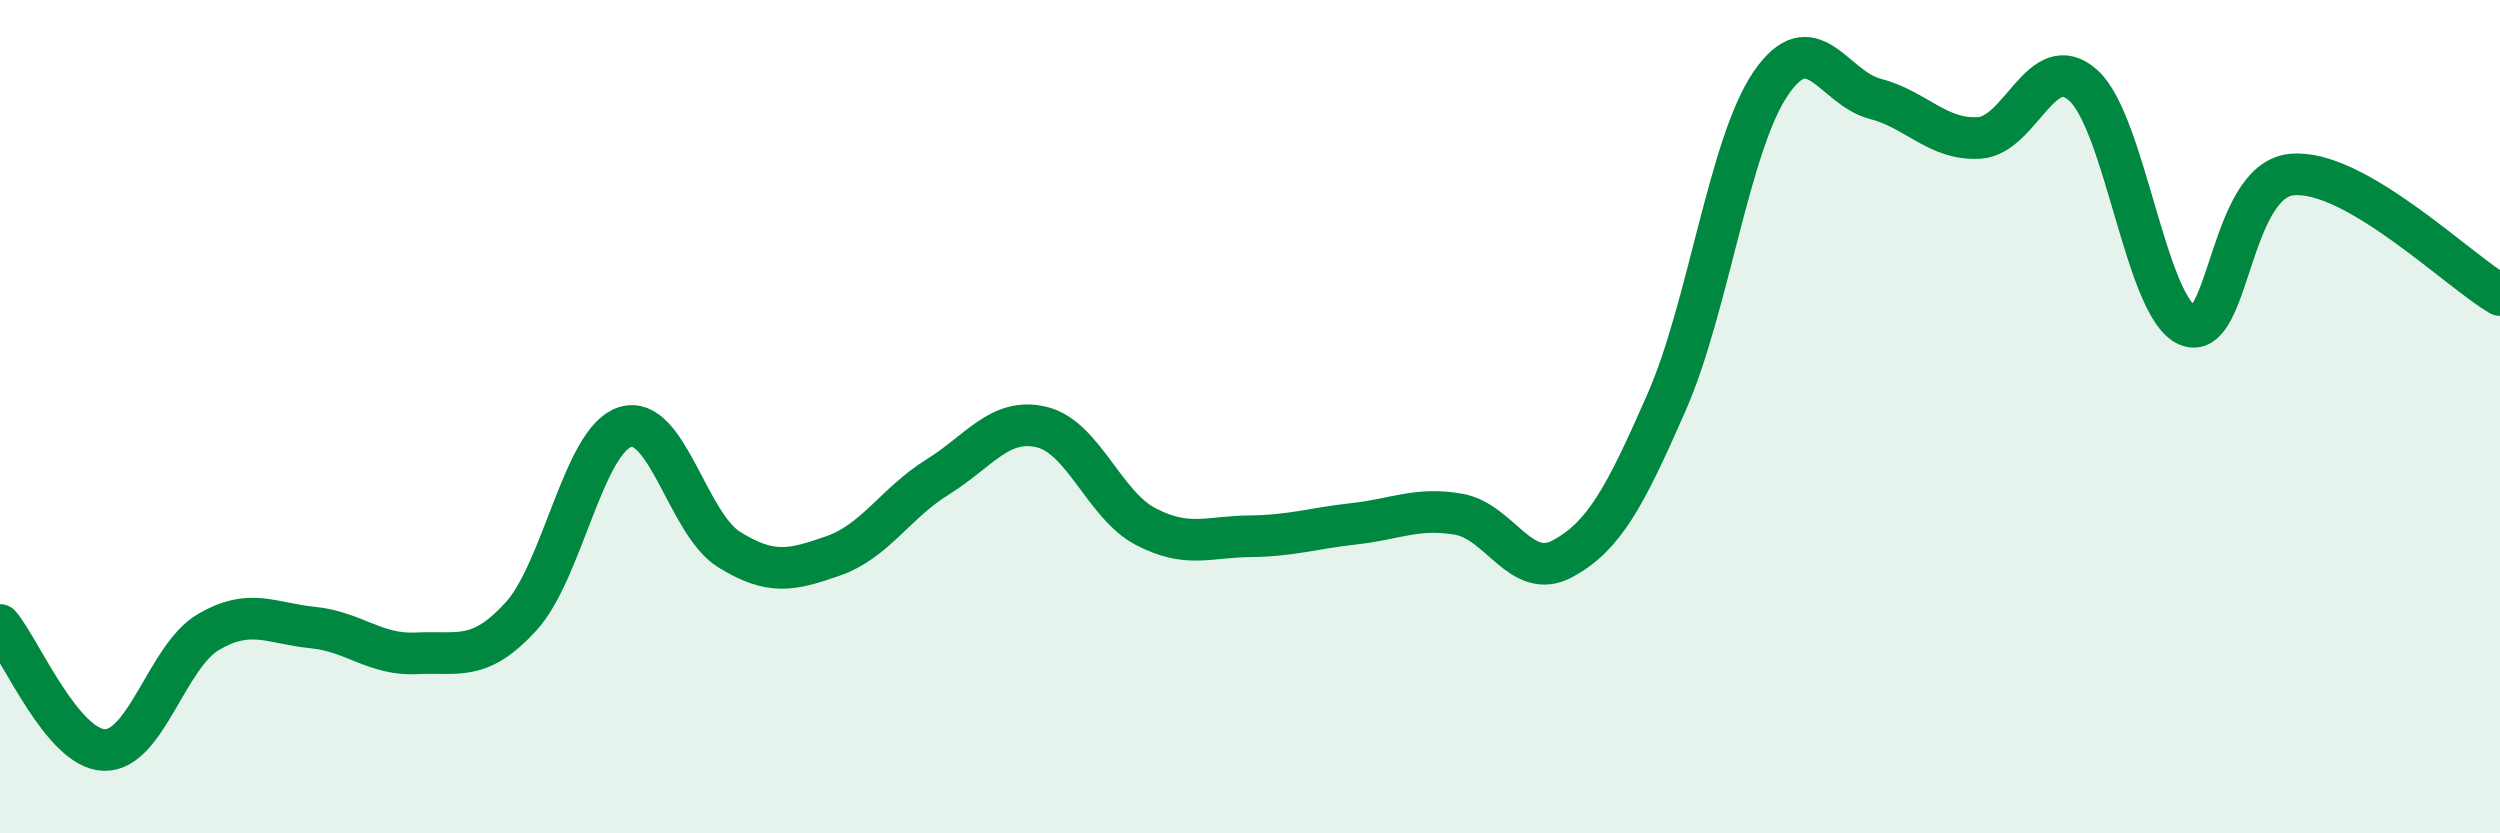
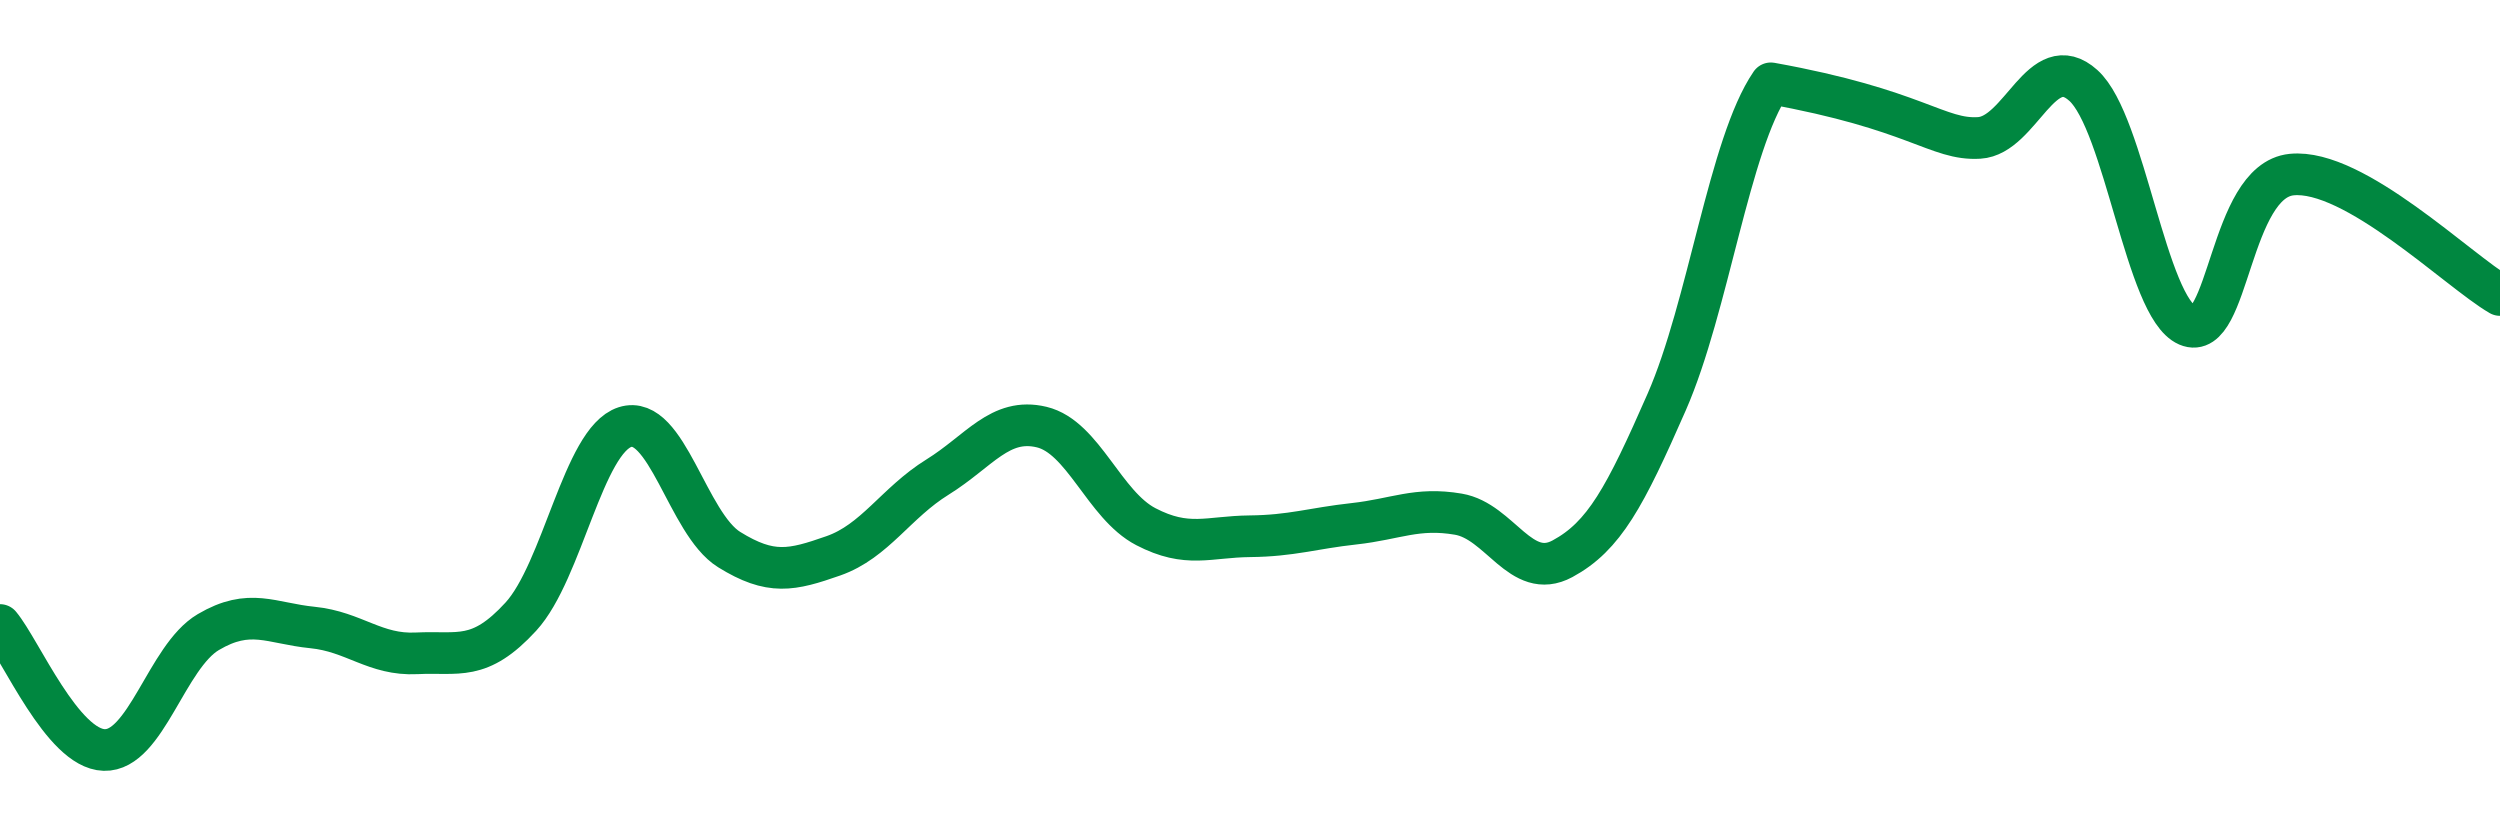
<svg xmlns="http://www.w3.org/2000/svg" width="60" height="20" viewBox="0 0 60 20">
-   <path d="M 0,15 C 0.5,15.6 1.5,17.97 2.5,18 C 3.5,18.03 4,15.76 5,15.17 C 6,14.58 6.5,14.96 7.5,15.06 C 8.5,15.16 9,15.73 10,15.68 C 11,15.63 11.5,15.89 12.5,14.8 C 13.5,13.71 14,10.57 15,10.25 C 16,9.93 16.5,12.57 17.5,13.19 C 18.5,13.81 19,13.69 20,13.34 C 21,12.99 21.5,12.07 22.5,11.45 C 23.5,10.83 24,10.01 25,10.25 C 26,10.49 26.5,12.12 27.5,12.64 C 28.5,13.16 29,12.88 30,12.87 C 31,12.86 31.5,12.68 32.5,12.57 C 33.5,12.46 34,12.17 35,12.34 C 36,12.51 36.5,13.95 37.5,13.41 C 38.5,12.87 39,11.93 40,9.65 C 41,7.37 41.5,3.46 42.5,2 C 43.5,0.54 44,2.11 45,2.37 C 46,2.63 46.5,3.37 47.5,3.31 C 48.5,3.25 49,1.15 50,2.05 C 51,2.95 51.5,7.38 52.5,7.81 C 53.5,8.24 53.5,4.34 55,4.19 C 56.5,4.04 59,6.5 60,7.08L60 20L0 20Z" fill="#008740" opacity="0.1" stroke-linecap="round" stroke-linejoin="round" />
-   <path d="M 0,15 C 0.5,15.6 1.5,17.97 2.5,18 C 3.5,18.03 4,15.76 5,15.17 C 6,14.58 6.5,14.96 7.5,15.06 C 8.5,15.16 9,15.73 10,15.68 C 11,15.63 11.5,15.89 12.5,14.8 C 13.5,13.71 14,10.57 15,10.25 C 16,9.93 16.5,12.57 17.5,13.19 C 18.5,13.81 19,13.69 20,13.34 C 21,12.99 21.5,12.07 22.5,11.45 C 23.5,10.83 24,10.01 25,10.25 C 26,10.49 26.5,12.12 27.5,12.64 C 28.5,13.16 29,12.88 30,12.87 C 31,12.86 31.5,12.68 32.5,12.57 C 33.5,12.46 34,12.17 35,12.34 C 36,12.51 36.5,13.95 37.5,13.41 C 38.5,12.87 39,11.93 40,9.65 C 41,7.37 41.5,3.46 42.5,2 C 43.5,0.54 44,2.11 45,2.37 C 46,2.63 46.5,3.37 47.5,3.31 C 48.5,3.25 49,1.15 50,2.05 C 51,2.95 51.5,7.38 52.5,7.81 C 53.5,8.24 53.5,4.34 55,4.19 C 56.5,4.04 59,6.5 60,7.08" stroke="#008740" stroke-width="1" fill="none" stroke-linecap="round" stroke-linejoin="round" />
+   <path d="M 0,15 C 0.5,15.6 1.5,17.97 2.5,18 C 3.5,18.03 4,15.76 5,15.17 C 6,14.58 6.5,14.96 7.5,15.06 C 8.5,15.16 9,15.73 10,15.68 C 11,15.63 11.5,15.89 12.5,14.8 C 13.5,13.71 14,10.57 15,10.25 C 16,9.93 16.5,12.57 17.5,13.19 C 18.5,13.81 19,13.69 20,13.34 C 21,12.99 21.5,12.07 22.5,11.45 C 23.5,10.83 24,10.01 25,10.25 C 26,10.49 26.5,12.12 27.5,12.64 C 28.5,13.16 29,12.88 30,12.87 C 31,12.86 31.5,12.68 32.5,12.57 C 33.5,12.46 34,12.17 35,12.34 C 36,12.51 36.5,13.95 37.5,13.41 C 38.5,12.87 39,11.93 40,9.65 C 41,7.37 41.5,3.46 42.5,2 C 46,2.63 46.5,3.37 47.5,3.31 C 48.5,3.25 49,1.15 50,2.05 C 51,2.95 51.5,7.38 52.5,7.81 C 53.5,8.24 53.5,4.34 55,4.19 C 56.5,4.04 59,6.5 60,7.08" stroke="#008740" stroke-width="1" fill="none" stroke-linecap="round" stroke-linejoin="round" />
</svg>